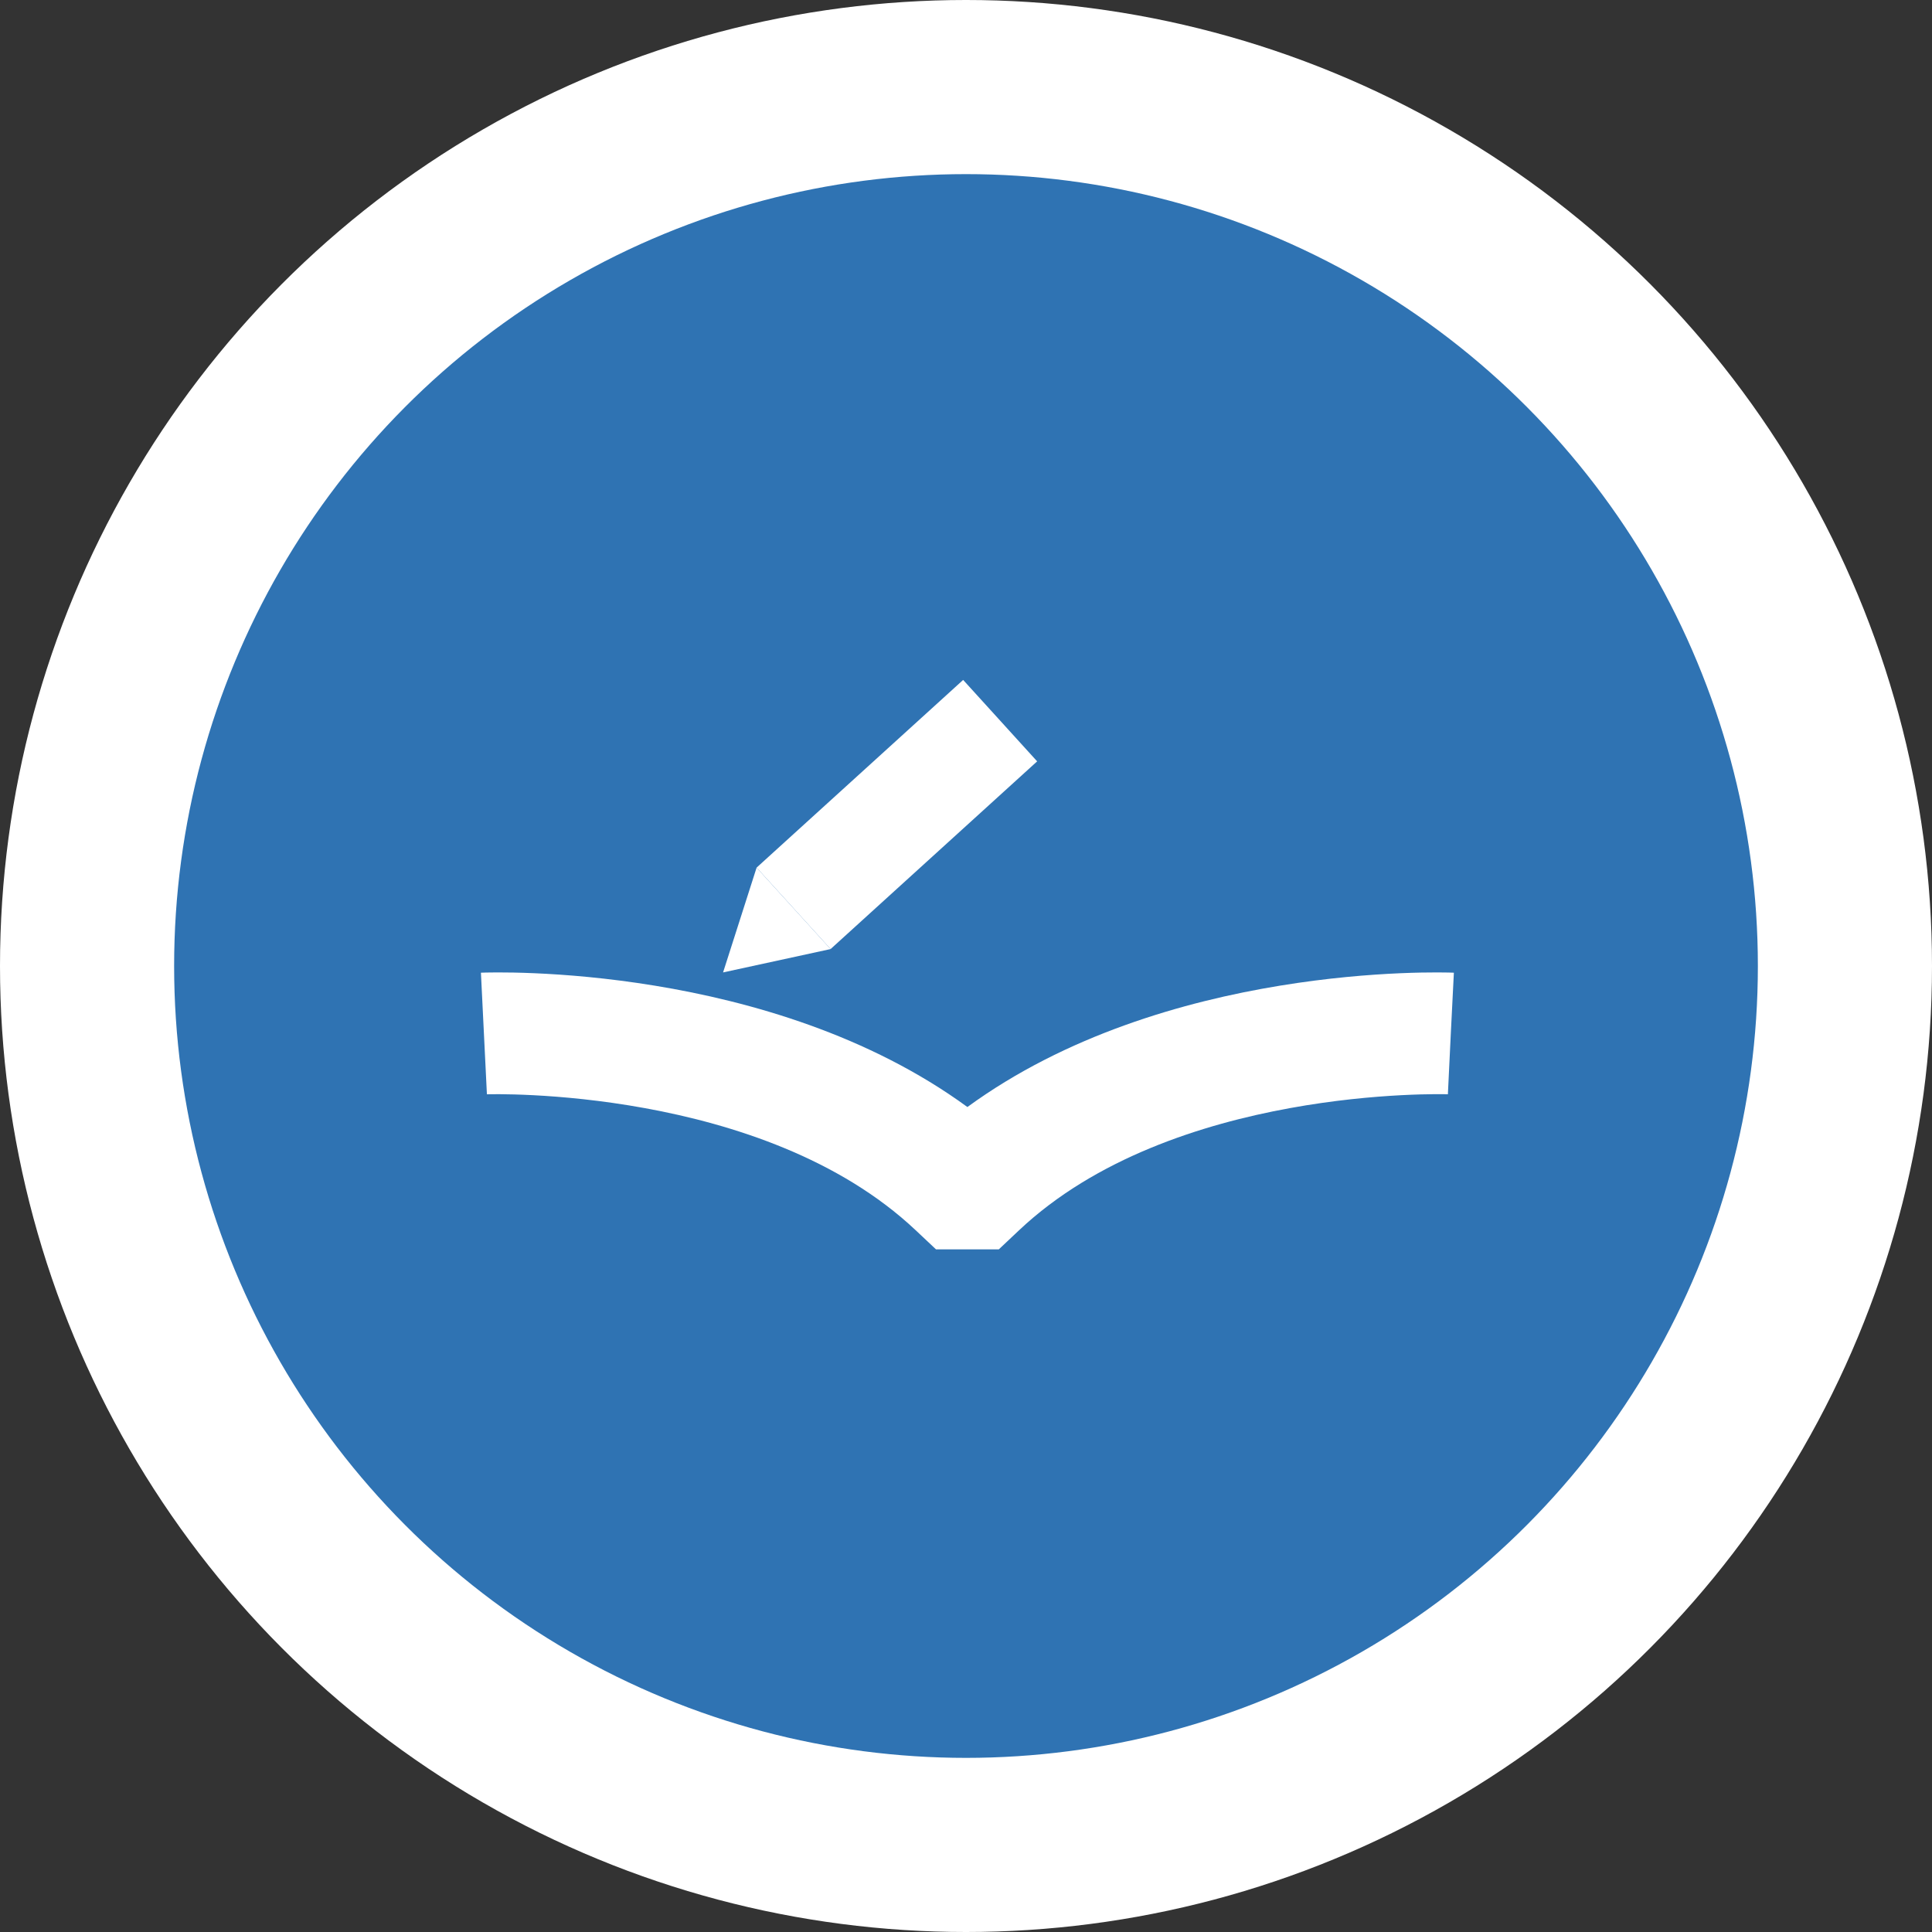
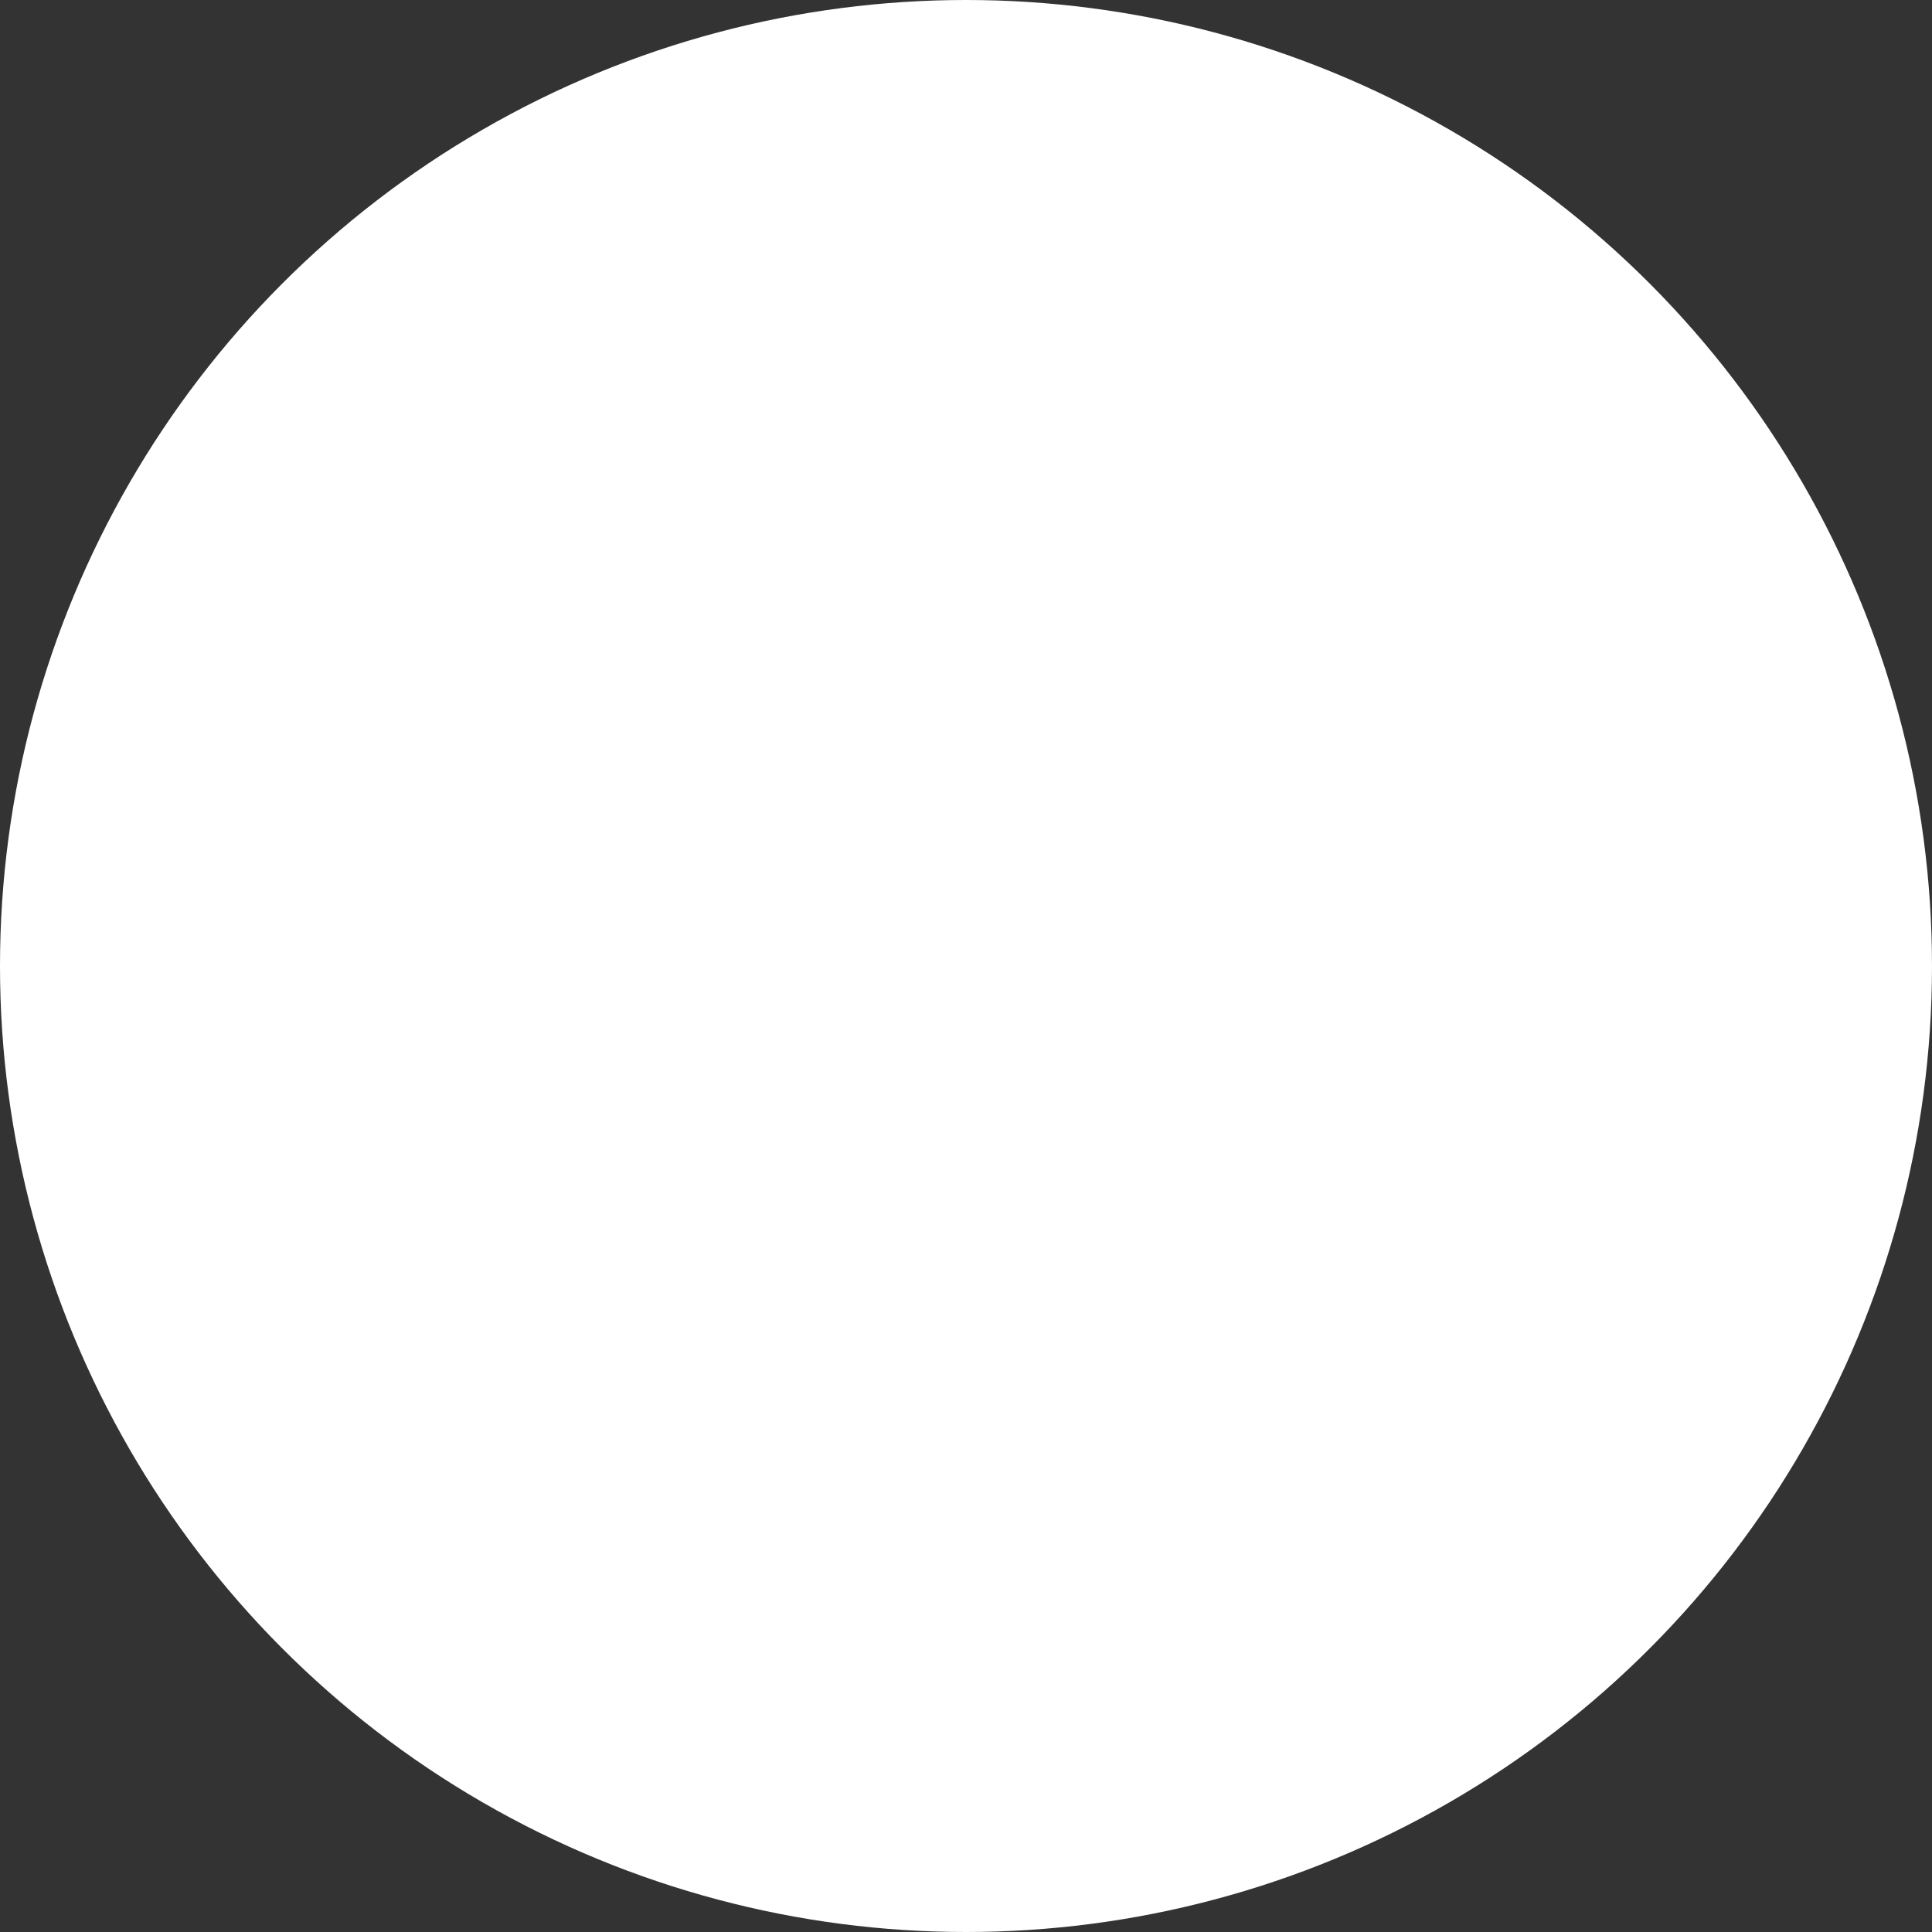
<svg xmlns="http://www.w3.org/2000/svg" width="233" height="233" viewBox="0 0 233 233">
  <rect x="0" y="0" width="233" height="233" fill="#333333" stroke="none" />
  <defs>
    <clipPath id="a">
-       <rect width="117.338" height="68.675" fill="#fff" />
-     </clipPath>
+       </clipPath>
  </defs>
  <g transform="translate(-821 -9443.343)">
    <circle cx="116.5" cy="116.5" r="116.5" transform="translate(821 9443.343)" fill="#fff" />
-     <circle cx="95.5" cy="95.5" r="95.5" transform="translate(842 9464.343)" fill="#2f73b3" />
    <g transform="translate(879 9525.343)">
      <g clip-path="url(#a)">
-         <path d="M62.456,142.623H54.882l-2.444-2.3c-18.458-17.4-51.385-16.414-51.716-16.4L0,109.257c1.523-.06,34.891-1.161,58.669,16.2,23.778-17.362,57.145-16.261,58.669-16.2l-.369,7.331-.353,7.331c-.332-.013-33.258-1-51.716,16.4Z" transform="translate(0 -73.949)" fill="#fff" />
-         <rect width="33.66" height="13.27" transform="translate(33.245 22.636) rotate(-42.261)" fill="#fff" />
-         <path d="M106.617,79.51l-4.043,12.639,12.967-2.818Z" transform="translate(-73.371 -56.874)" fill="#fff" />
-       </g>
+         </g>
    </g>
  </g>
</svg>